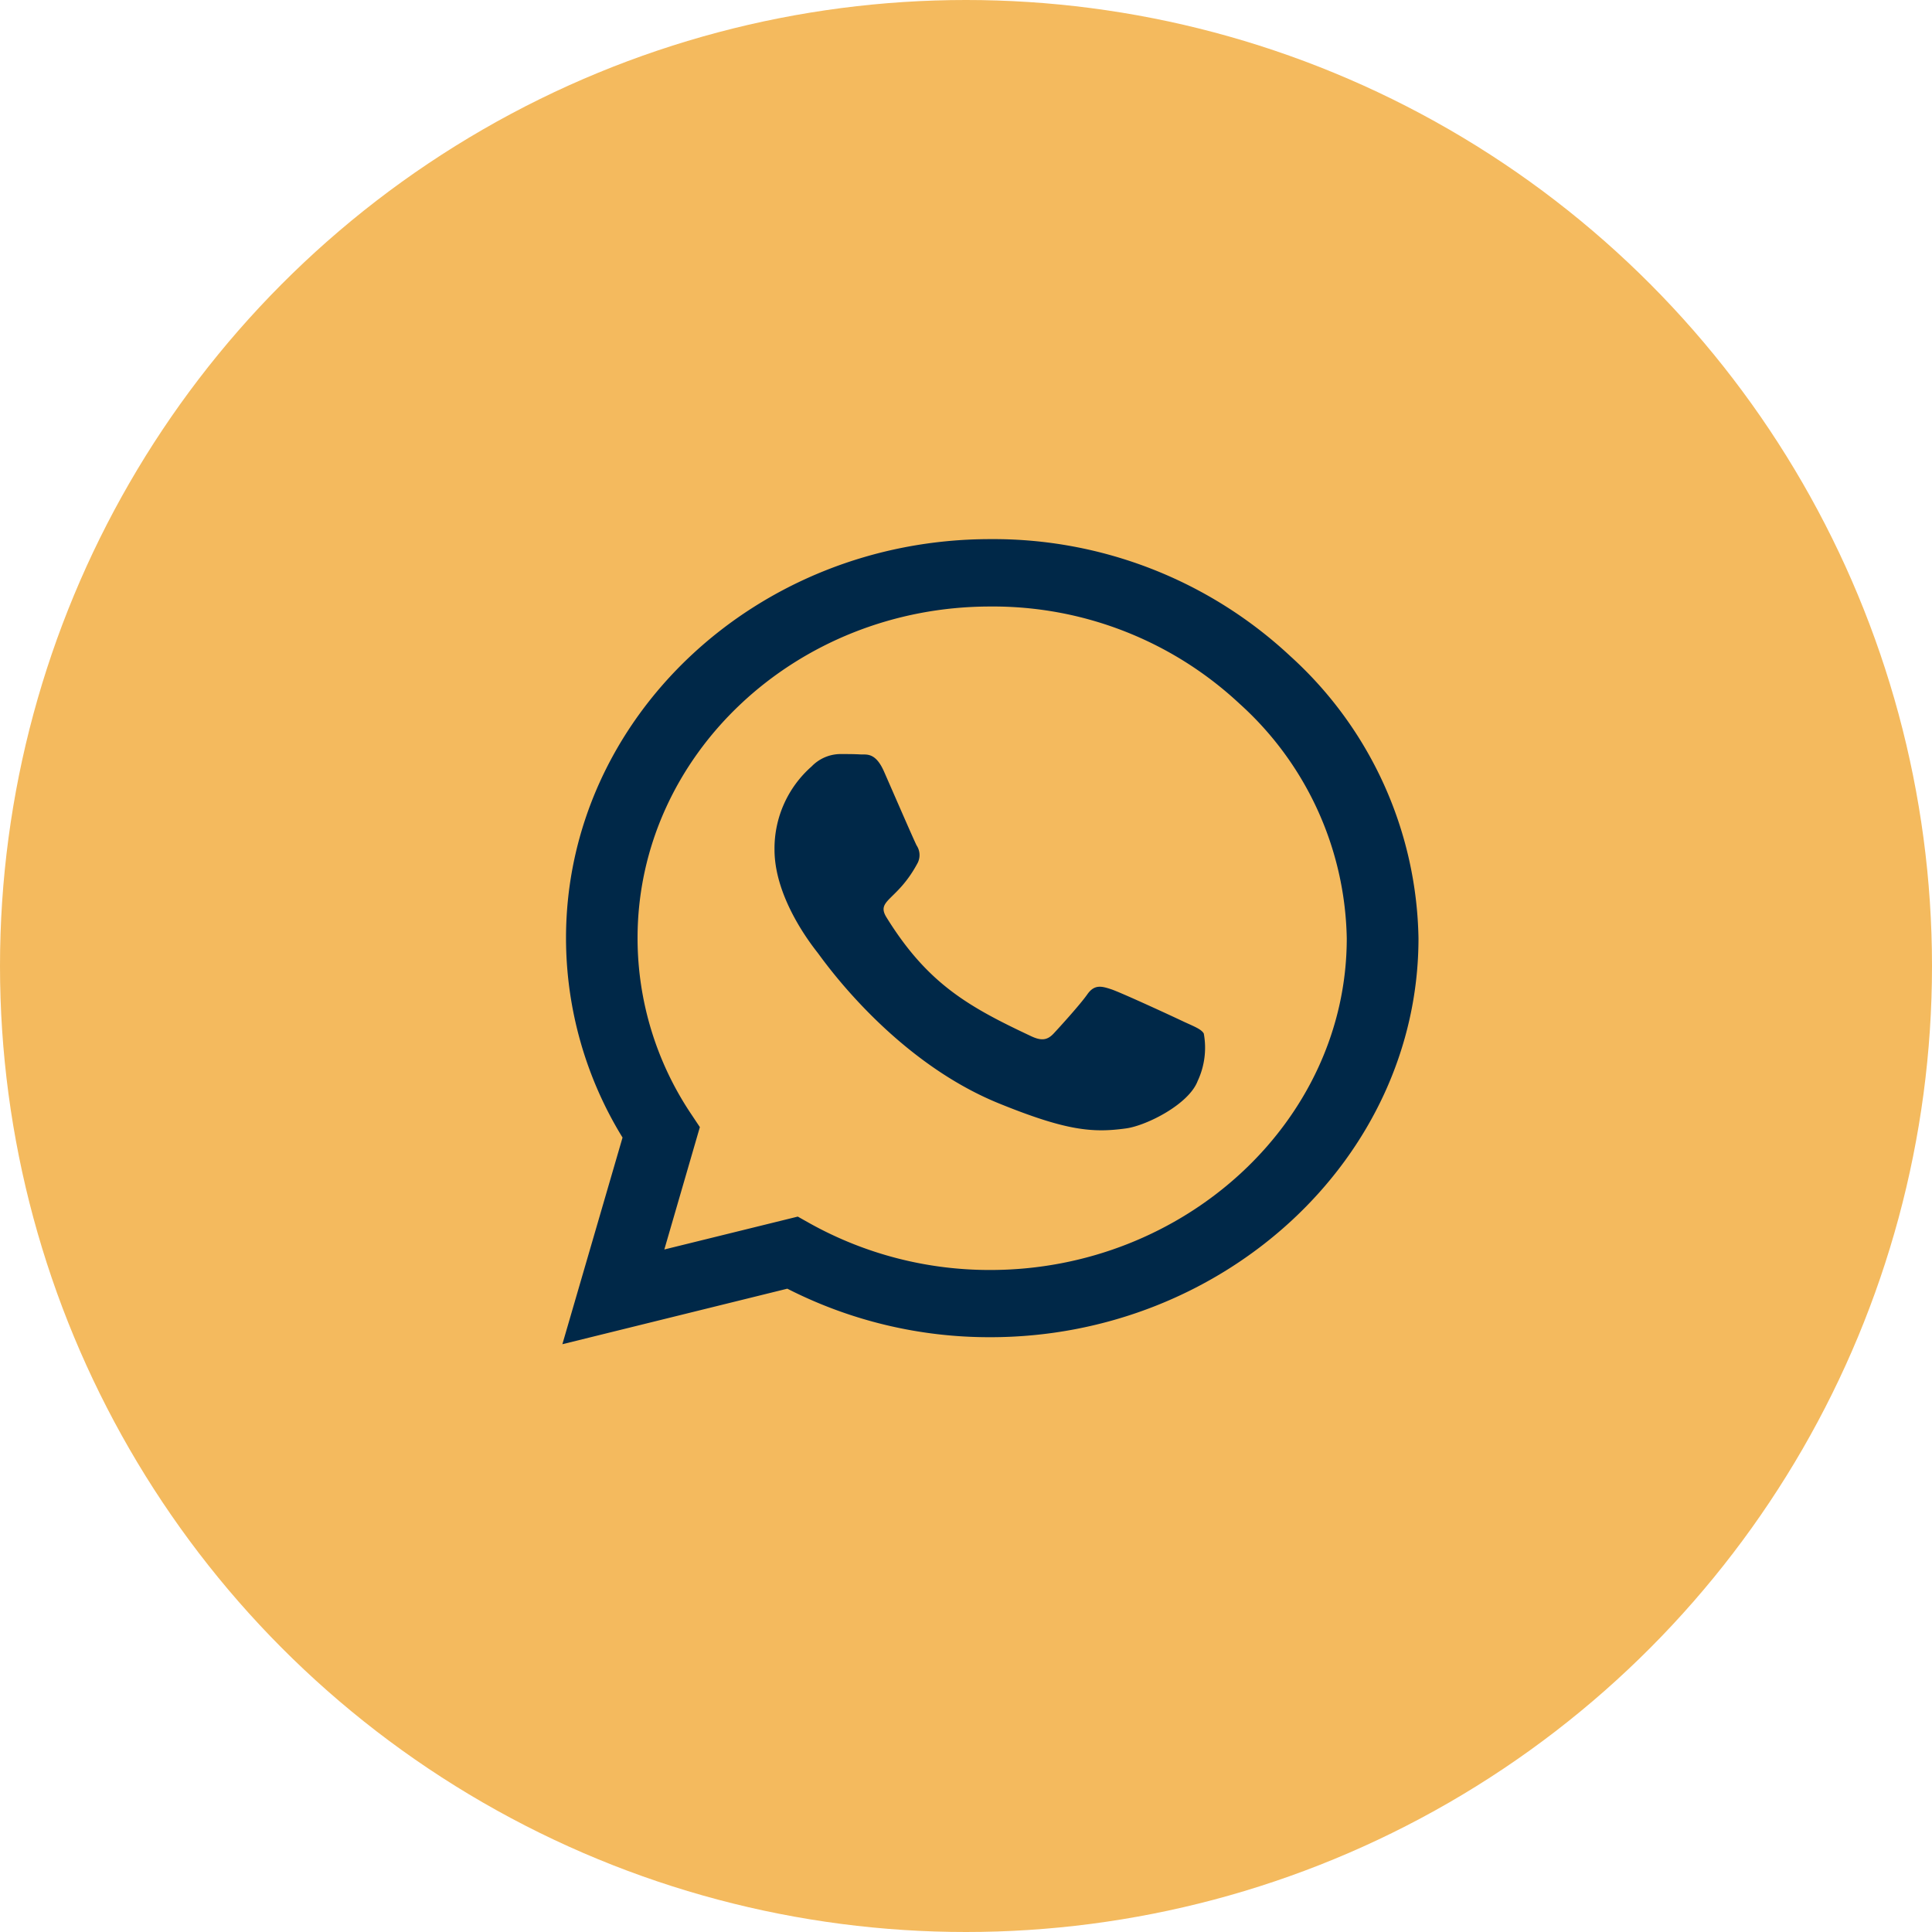
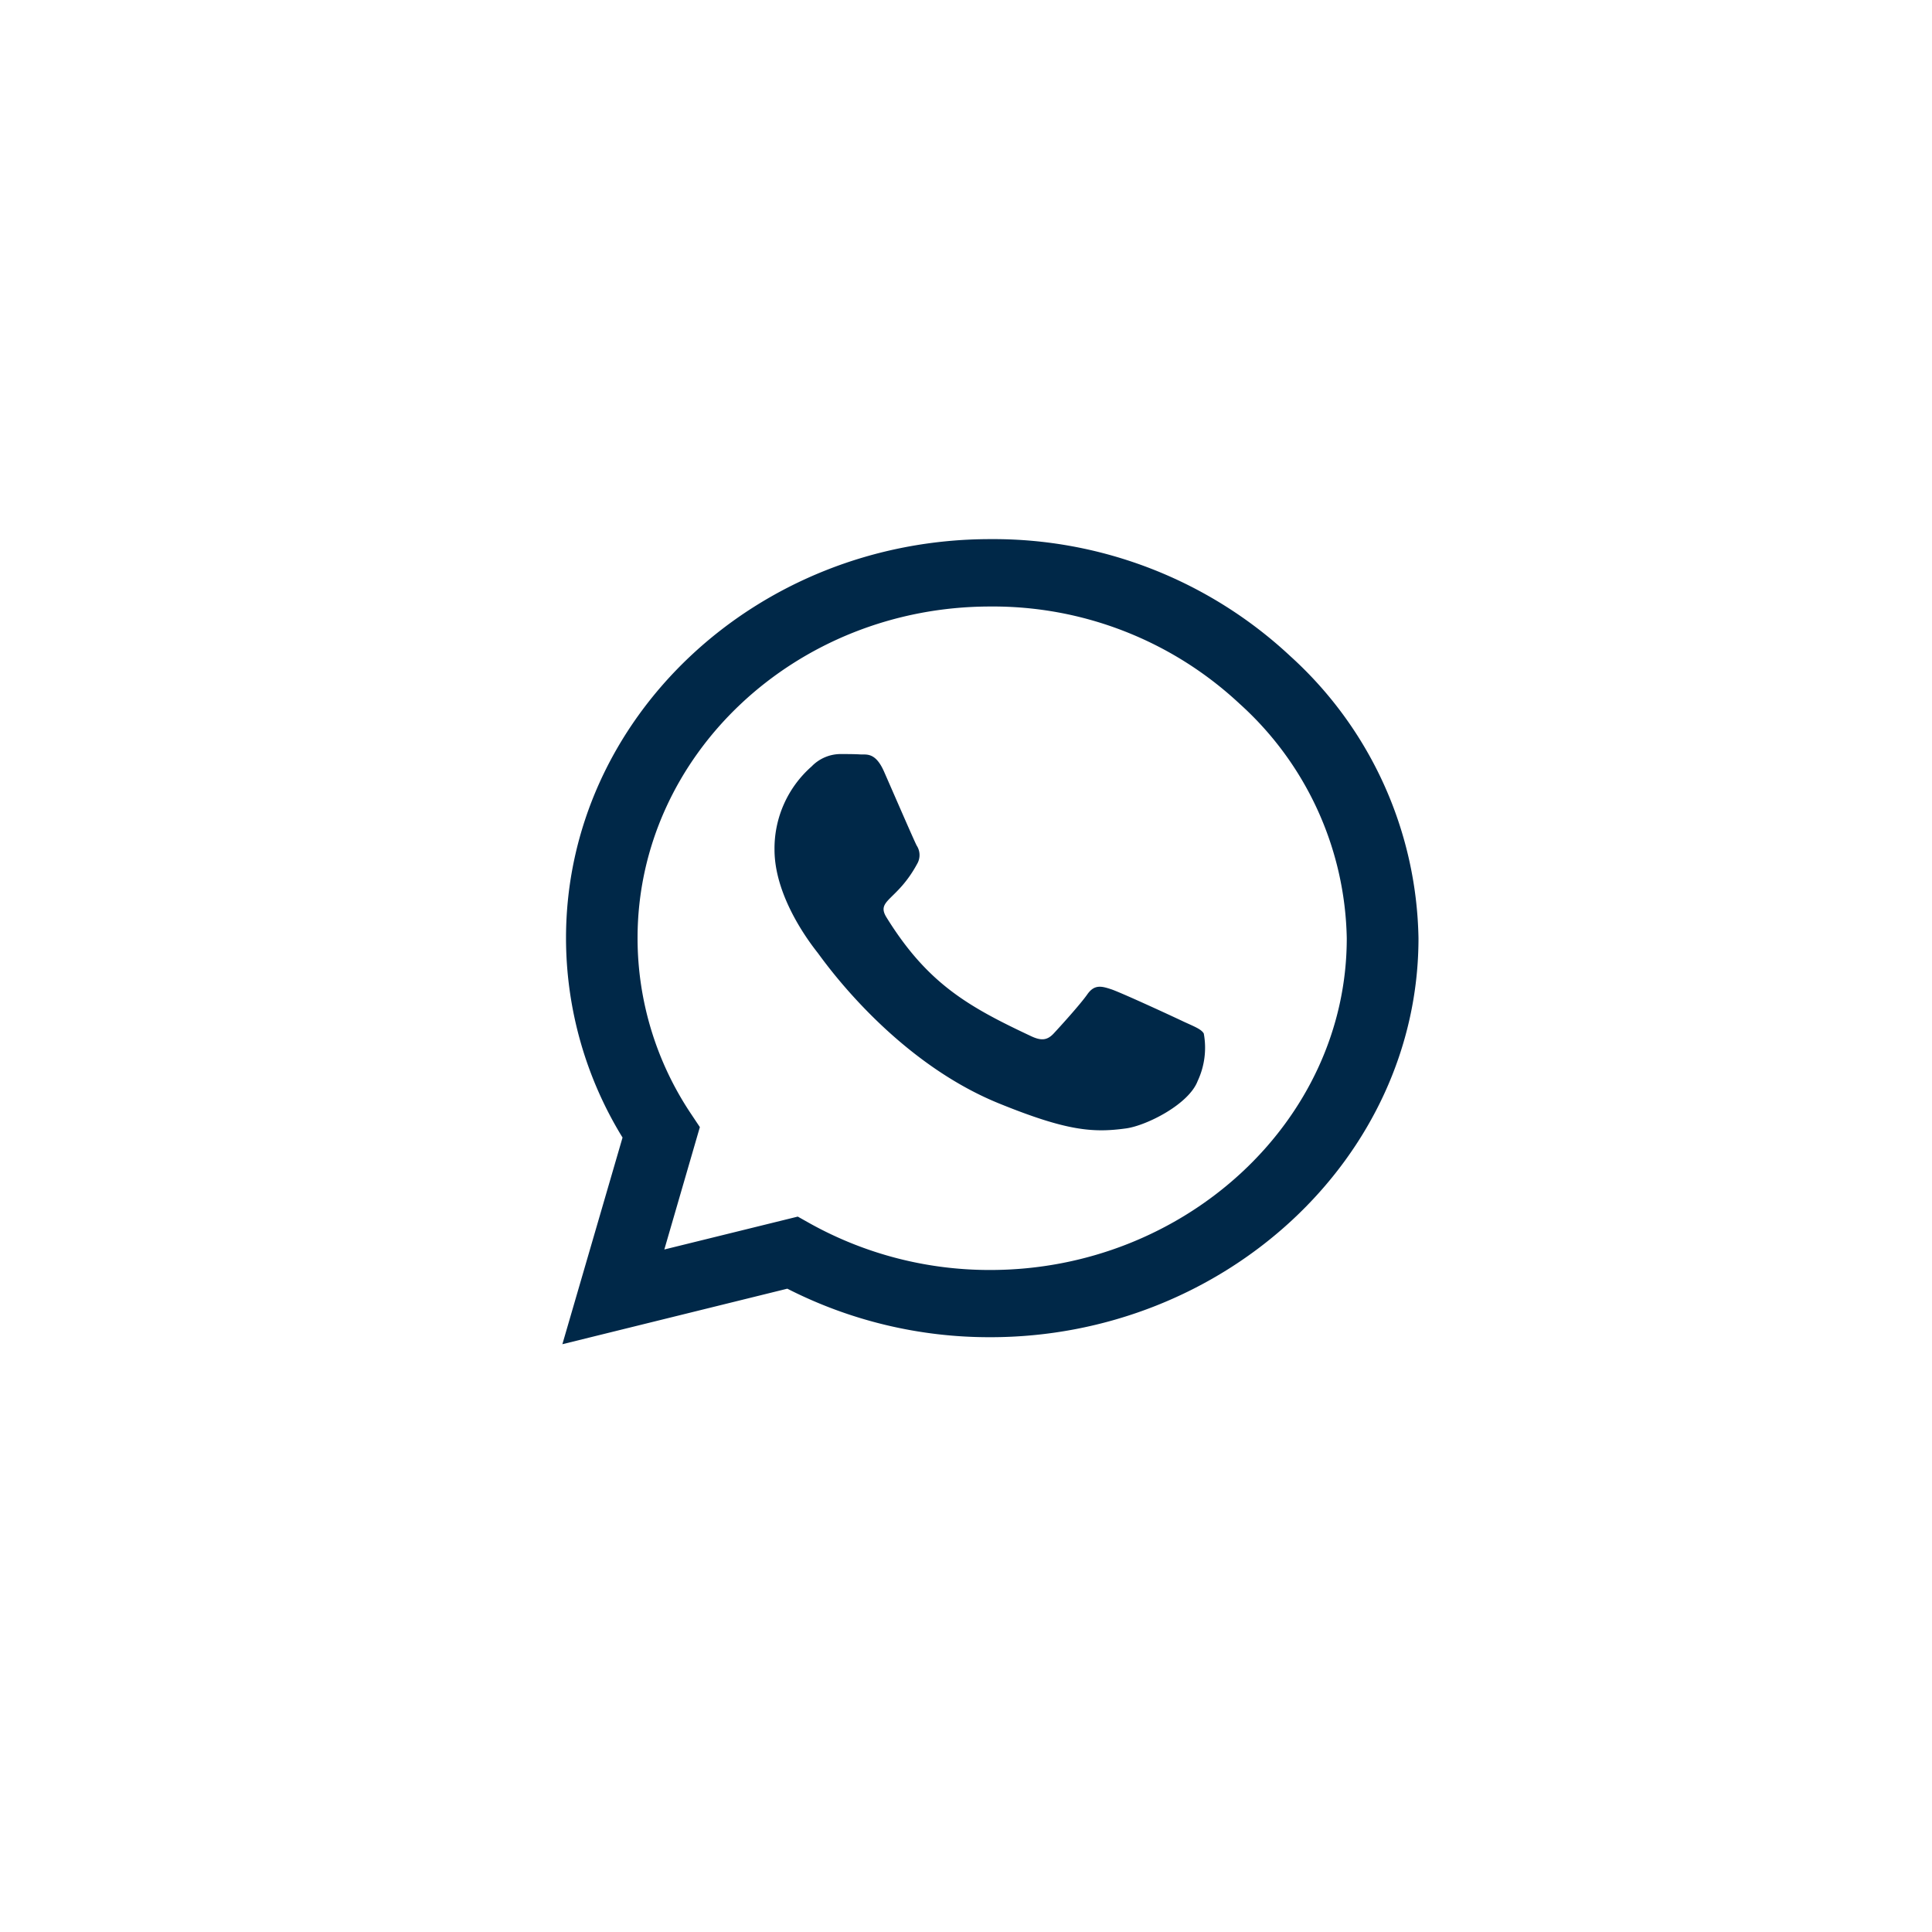
<svg xmlns="http://www.w3.org/2000/svg" width="97" height="97" viewBox="0 0 97 97">
  <g id="Grupo_224" data-name="Grupo 224" transform="translate(-912 -1481)">
-     <circle id="Elipse_12" data-name="Elipse 12" cx="48.5" cy="48.5" r="48.5" transform="translate(912 1481)" fill="#f4ba5e" />
    <path id="Caminho_262" data-name="Caminho 262" d="M142.981,5.874A21.836,21.836,0,0,0,127.918,0c-11.746,0-21.3,8.986-21.3,20.03a19.152,19.152,0,0,0,2.838,10.015l-3.021,10.376,11.294-2.788a22.3,22.3,0,0,0,10.179,2.436h.01c11.733,0,21.5-8.986,21.5-20.03A19.55,19.55,0,0,0,142.981,5.874ZM127.918,36.694a18.536,18.536,0,0,1-9.021-2.319l-.643-.361-6.7,1.651,1.784-6.144-.421-.632a15.865,15.865,0,0,1-2.707-8.86c0-9.176,7.946-16.646,17.712-16.646a18.127,18.127,0,0,1,12.512,4.881,16.245,16.245,0,0,1,5.383,11.774C145.821,29.224,137.674,36.694,127.918,36.694Zm9.709-12.469c-.528-.253-3.146-1.462-3.635-1.624s-.845-.253-1.2.253-1.37,1.624-1.69,1.967-.622.379-1.151.126c-3.128-1.471-5.181-2.626-7.242-5.955-.549-.884.547-.821,1.564-2.734a.875.875,0,0,0-.05-.875c-.133-.253-1.2-2.716-1.64-3.717-.432-.974-.874-.839-1.2-.857-.306-.018-.662-.018-1.017-.018a2.029,2.029,0,0,0-1.418.623,5.482,5.482,0,0,0-1.862,4.177c0,2.463,1.909,4.845,2.168,5.179s3.751,5.386,9.1,7.561c3.377,1.372,4.7,1.489,6.39,1.254,1.025-.144,3.146-1.209,3.588-2.382a3.93,3.93,0,0,0,.306-2.382C138.511,24.6,138.155,24.469,137.627,24.225Z" transform="translate(833.8 1508.068)" fill="#002848" />
  </g>
</svg>